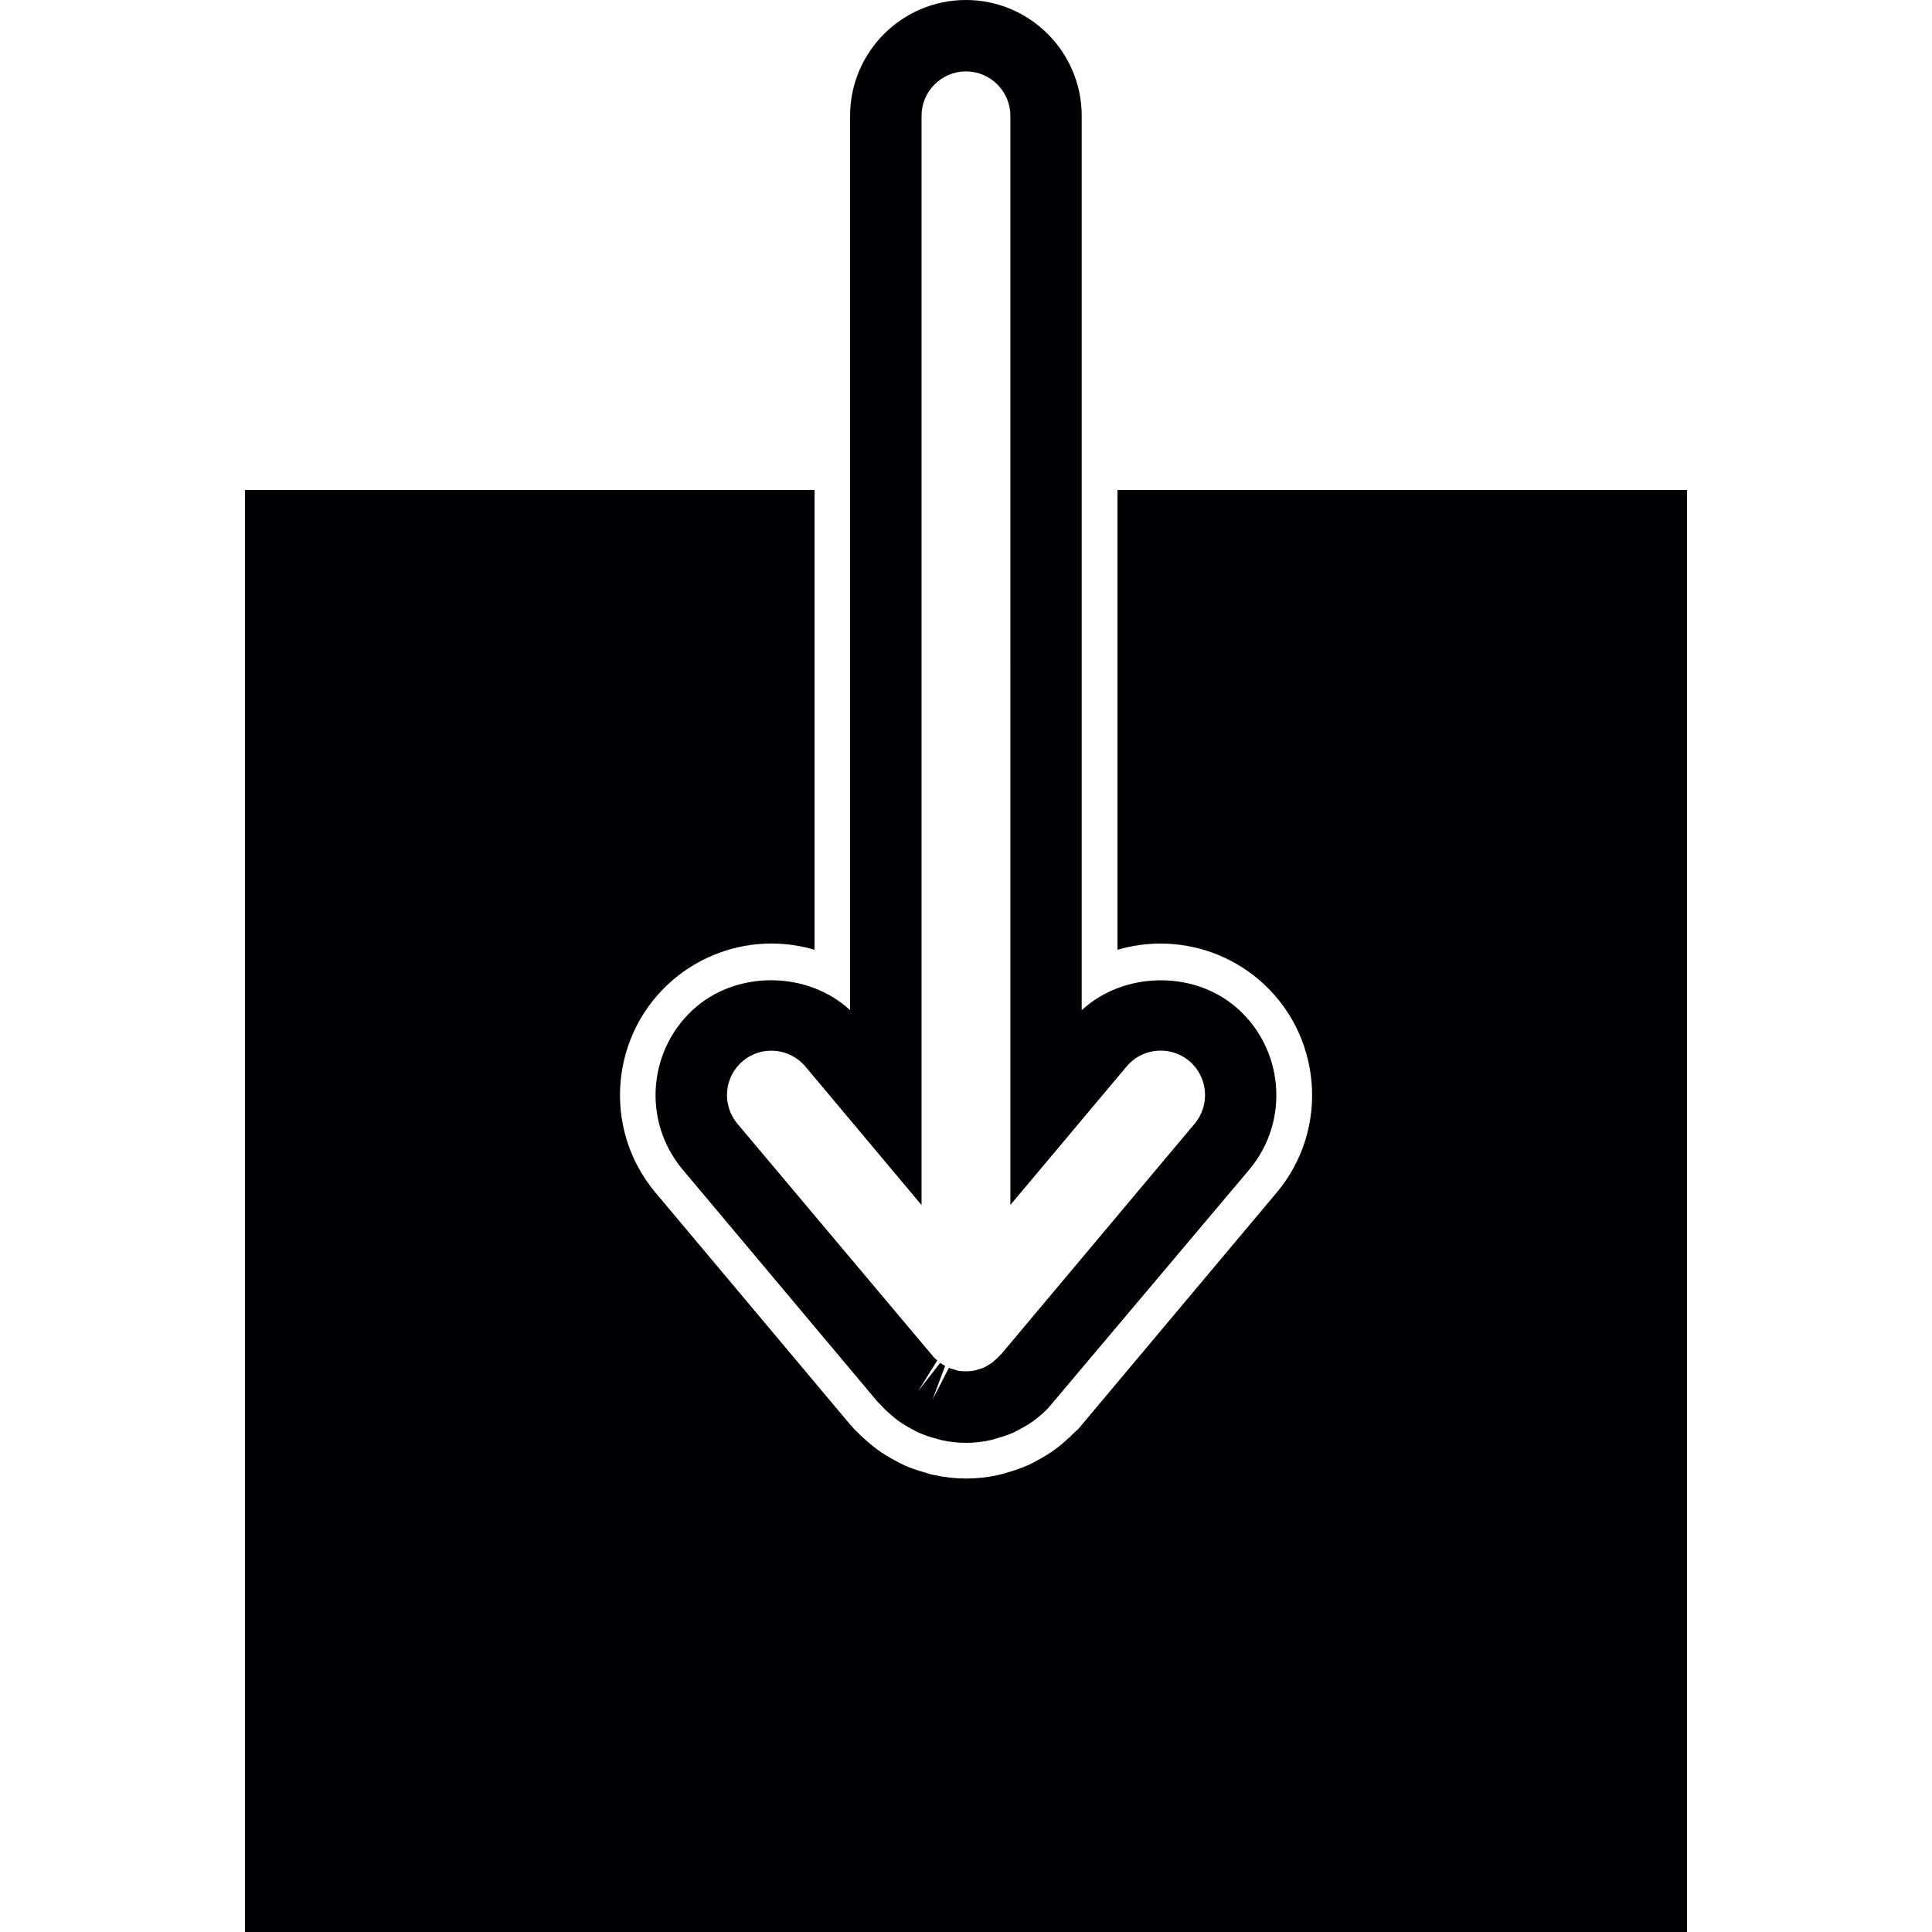
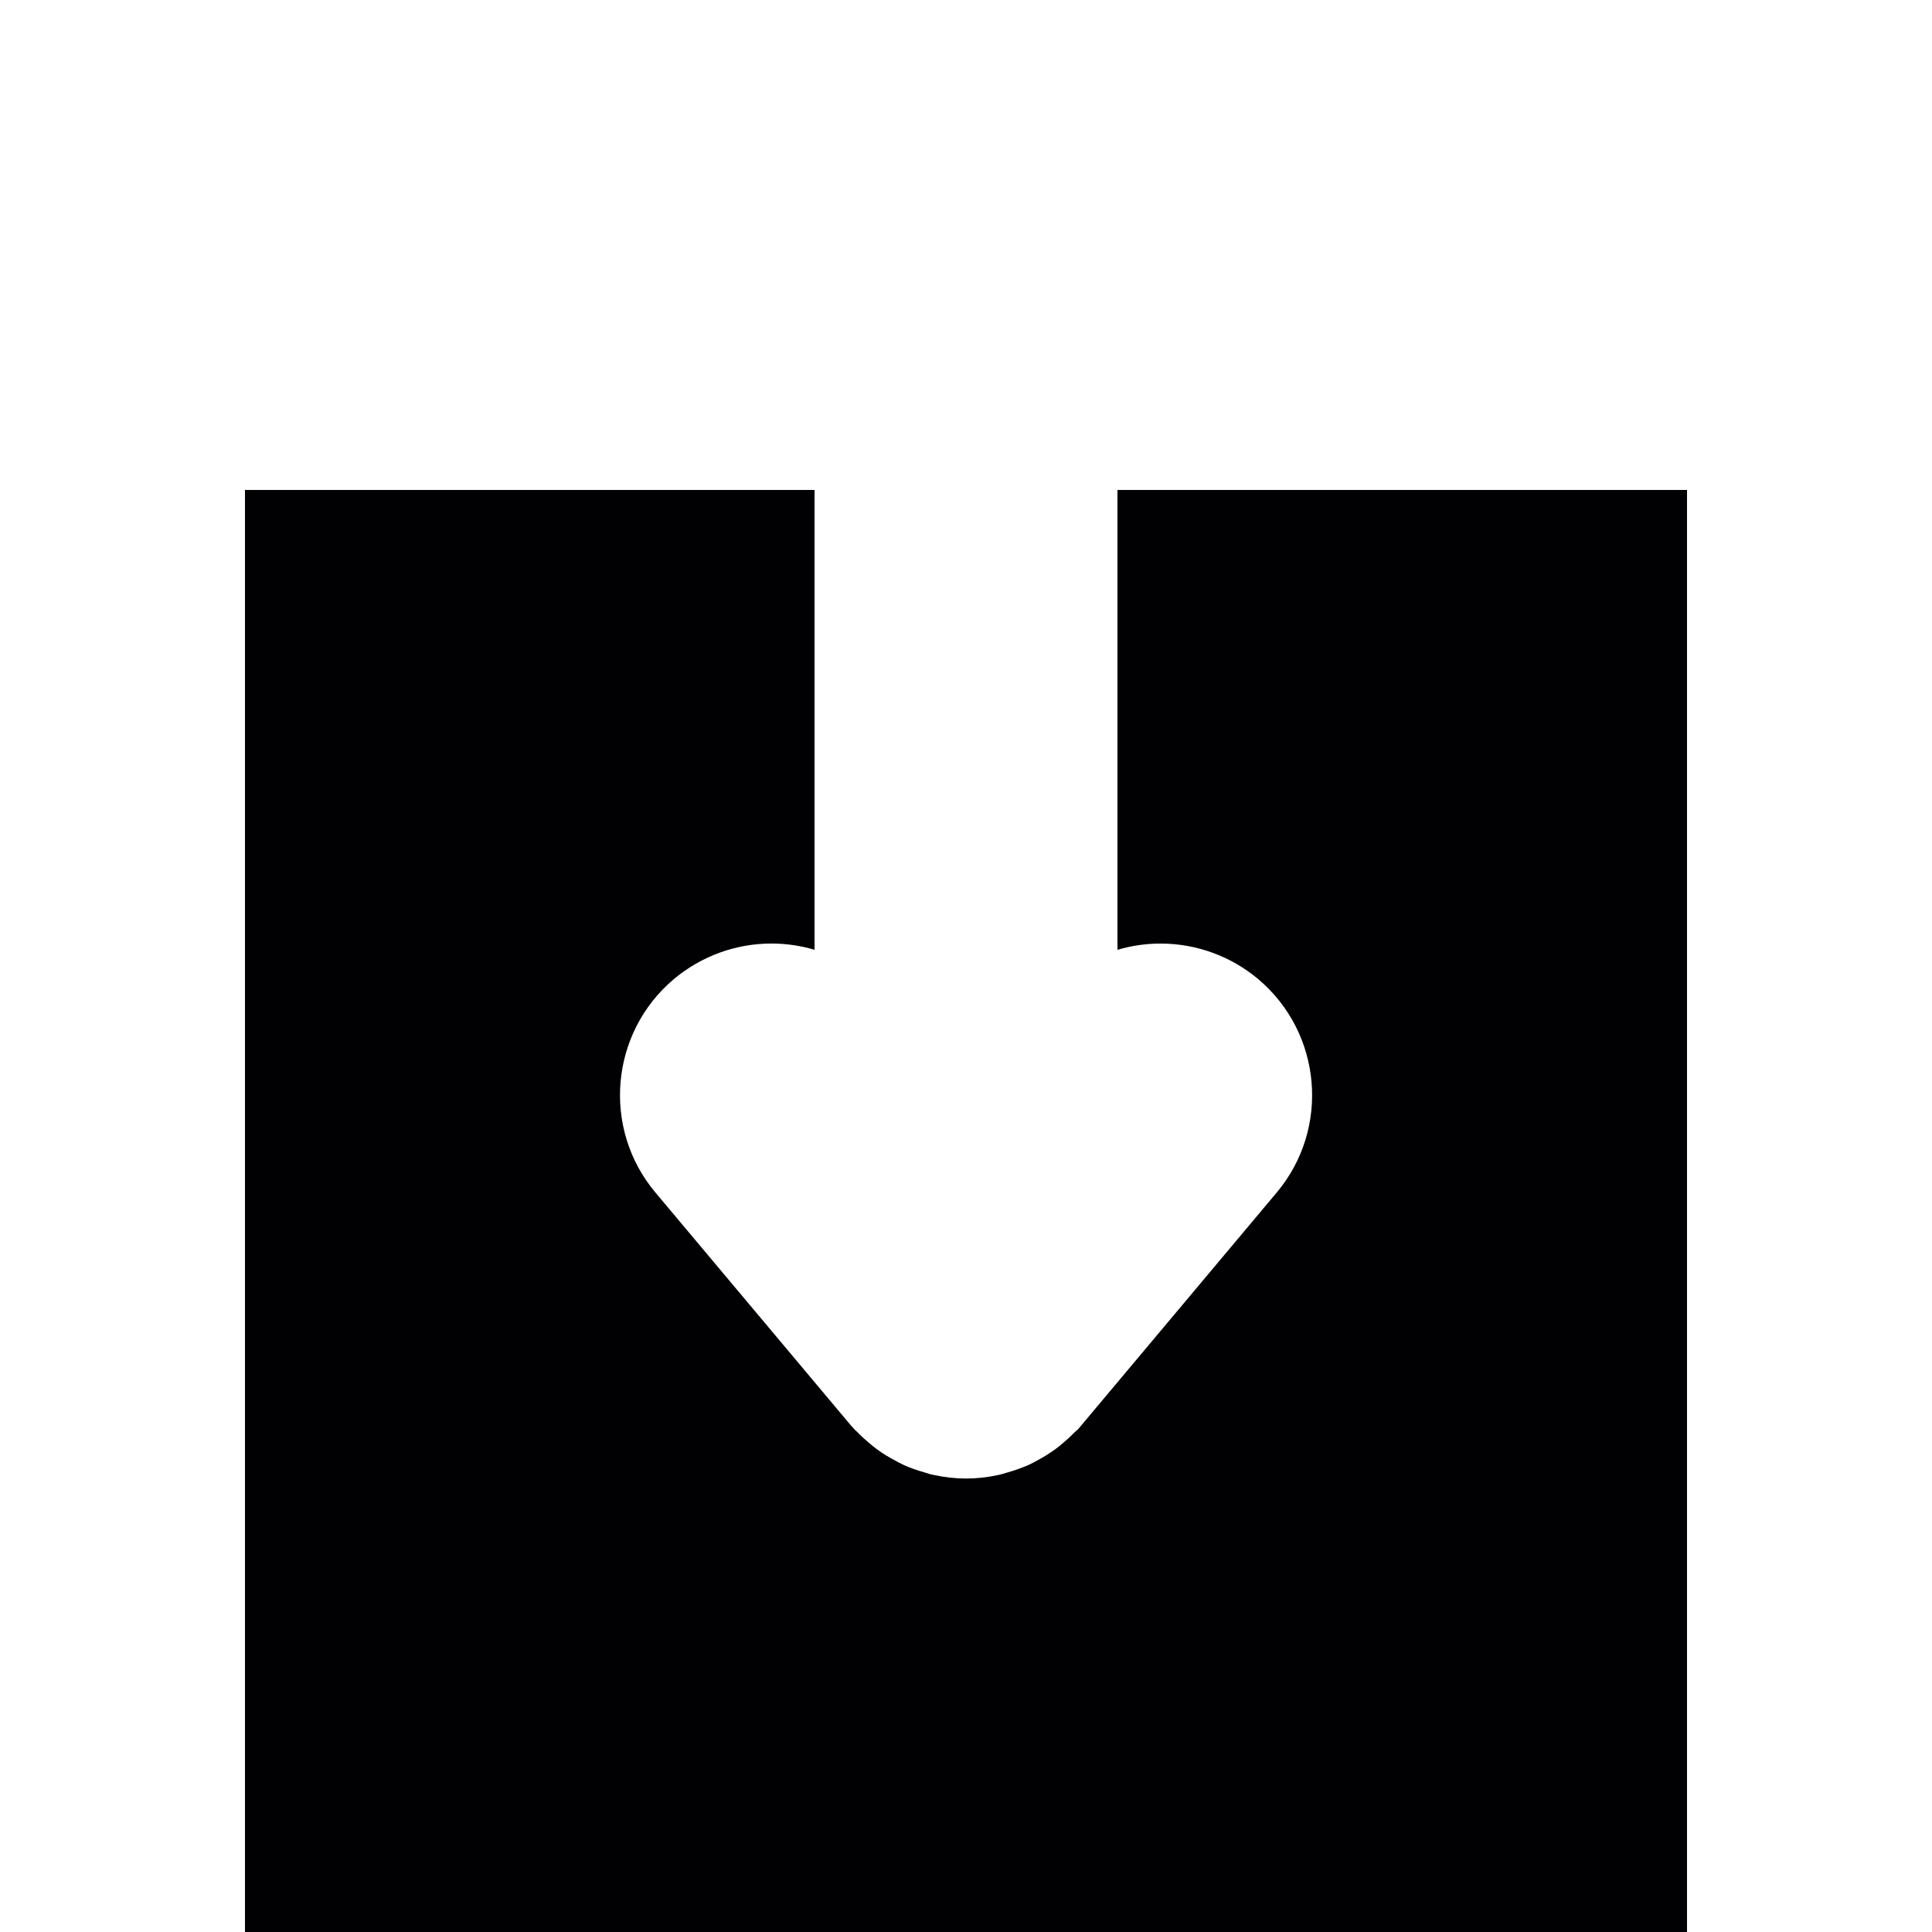
<svg xmlns="http://www.w3.org/2000/svg" version="1.1" id="Capa_1" x="0px" y="0px" viewBox="0 0 322.933 322.933" style="enable-background:new 0 0 322.933 322.933;" xml:space="preserve">
  <g>
    <g>
-       <path style="fill:#010002;" d="M161.466,241.169c-1.337,0-2.709-0.149-4.093-0.448l-1.05-0.298    c-0.895-0.239-1.862-0.555-2.769-0.961c-0.448-0.209-0.746-0.37-1.038-0.537c-0.919-0.489-1.683-0.943-2.417-1.48    c-0.352-0.257-0.704-0.555-1.056-0.865c-0.698-0.585-1.349-1.187-1.933-1.85l-0.43-0.43l-32.585-38.82    c-6.856-8.163-5.788-20.401,2.375-27.269c7.297-6.104,18.784-5.716,25.622,0.638V19.357C142.092,8.682,150.774,0,161.449,0    c10.675,0,19.357,8.682,19.357,19.357v149.506c6.838-6.367,18.36-6.743,25.622-0.656c8.181,6.868,9.255,19.106,2.399,27.281    l-33.474,39.698c-0.143,0.209-0.764,0.812-1.408,1.354c-0.471,0.4-0.8,0.674-1.14,0.925c-0.722,0.519-1.468,0.961-2.238,1.372    c-0.483,0.268-0.764,0.418-1.056,0.561c-1.038,0.465-1.981,0.77-2.954,1.038c-0.34,0.119-0.716,0.227-1.098,0.304    C164.181,241.02,162.803,241.169,161.466,241.169z M157.146,227.809c0.257,0.185,0.543,0.34,0.835,0.495l-2.112,5.645l2.733-5.305    c0.179,0.084,0.549,0.173,0.907,0.274l0.674,0.209c0.549,0.095,1.736,0.167,2.846-0.078l0.465-0.149    c0.274-0.078,0.644-0.167,0.996-0.328c0.74-0.418,1.056-0.597,1.343-0.8c0.662-0.573,0.895-0.788,1.11-1.02l0.465-0.471    l32.287-38.468c2.625-3.133,2.214-7.835-0.919-10.472c-1.712-1.426-3.538-1.73-4.773-1.73c-2.202,0-4.278,0.967-5.692,2.649    l-19.428,23.146V19.357c0-4.093-3.335-7.423-7.423-7.423s-7.423,3.33-7.423,7.423v182.067l-19.416-23.151    c-1.414-1.683-3.491-2.649-5.698-2.649c-1.229,0-3.055,0.298-4.768,1.736c-3.127,2.625-3.538,7.327-0.907,10.46l32.842,39.047    c0.125,0.137,0.346,0.34,0.573,0.525l-3.186,5.12L157.146,227.809z" />
-     </g>
+       </g>
    <g>
      <path style="fill:#010002;" d="M186.784,81.895v76.865c2.321-0.686,4.744-1.044,7.22-1.044c5.937,0,11.713,2.1,16.272,5.913    c10.705,8.992,12.107,24.995,3.133,35.694l-33.218,39.584l-0.507,0.436c-0.597,0.621-1.229,1.211-1.886,1.76    c-0.549,0.471-1.002,0.853-1.486,1.193c-0.943,0.68-1.909,1.265-2.906,1.802c-0.501,0.28-0.895,0.489-1.307,0.686    c-1.444,0.65-2.667,1.056-3.938,1.402c-0.263,0.101-0.883,0.28-1.522,0.4c-1.605,0.352-3.401,0.549-5.161,0.549    s-3.562-0.197-5.346-0.585l-0.68-0.149l-0.841-0.268c-1.295-0.364-2.411-0.746-3.479-1.223c-0.71-0.34-1.122-0.561-1.533-0.794    c-1.026-0.543-2.035-1.146-2.995-1.85c-0.483-0.352-0.973-0.758-1.468-1.187c-0.627-0.525-1.283-1.128-1.909-1.784l-0.28-0.245    l-0.782-0.865l-32.621-38.868c-8.968-10.687-7.578-26.69,3.109-35.676c4.577-3.831,10.347-5.931,16.284-5.931    c2.476,0,4.899,0.358,7.214,1.044V81.895H40.948v241.038h241.038V81.895H186.784z" />
    </g>
  </g>
  <g>
</g>
  <g>
</g>
  <g>
</g>
  <g>
</g>
  <g>
</g>
  <g>
</g>
  <g>
</g>
  <g>
</g>
  <g>
</g>
  <g>
</g>
  <g>
</g>
  <g>
</g>
  <g>
</g>
  <g>
</g>
  <g>
</g>
</svg>